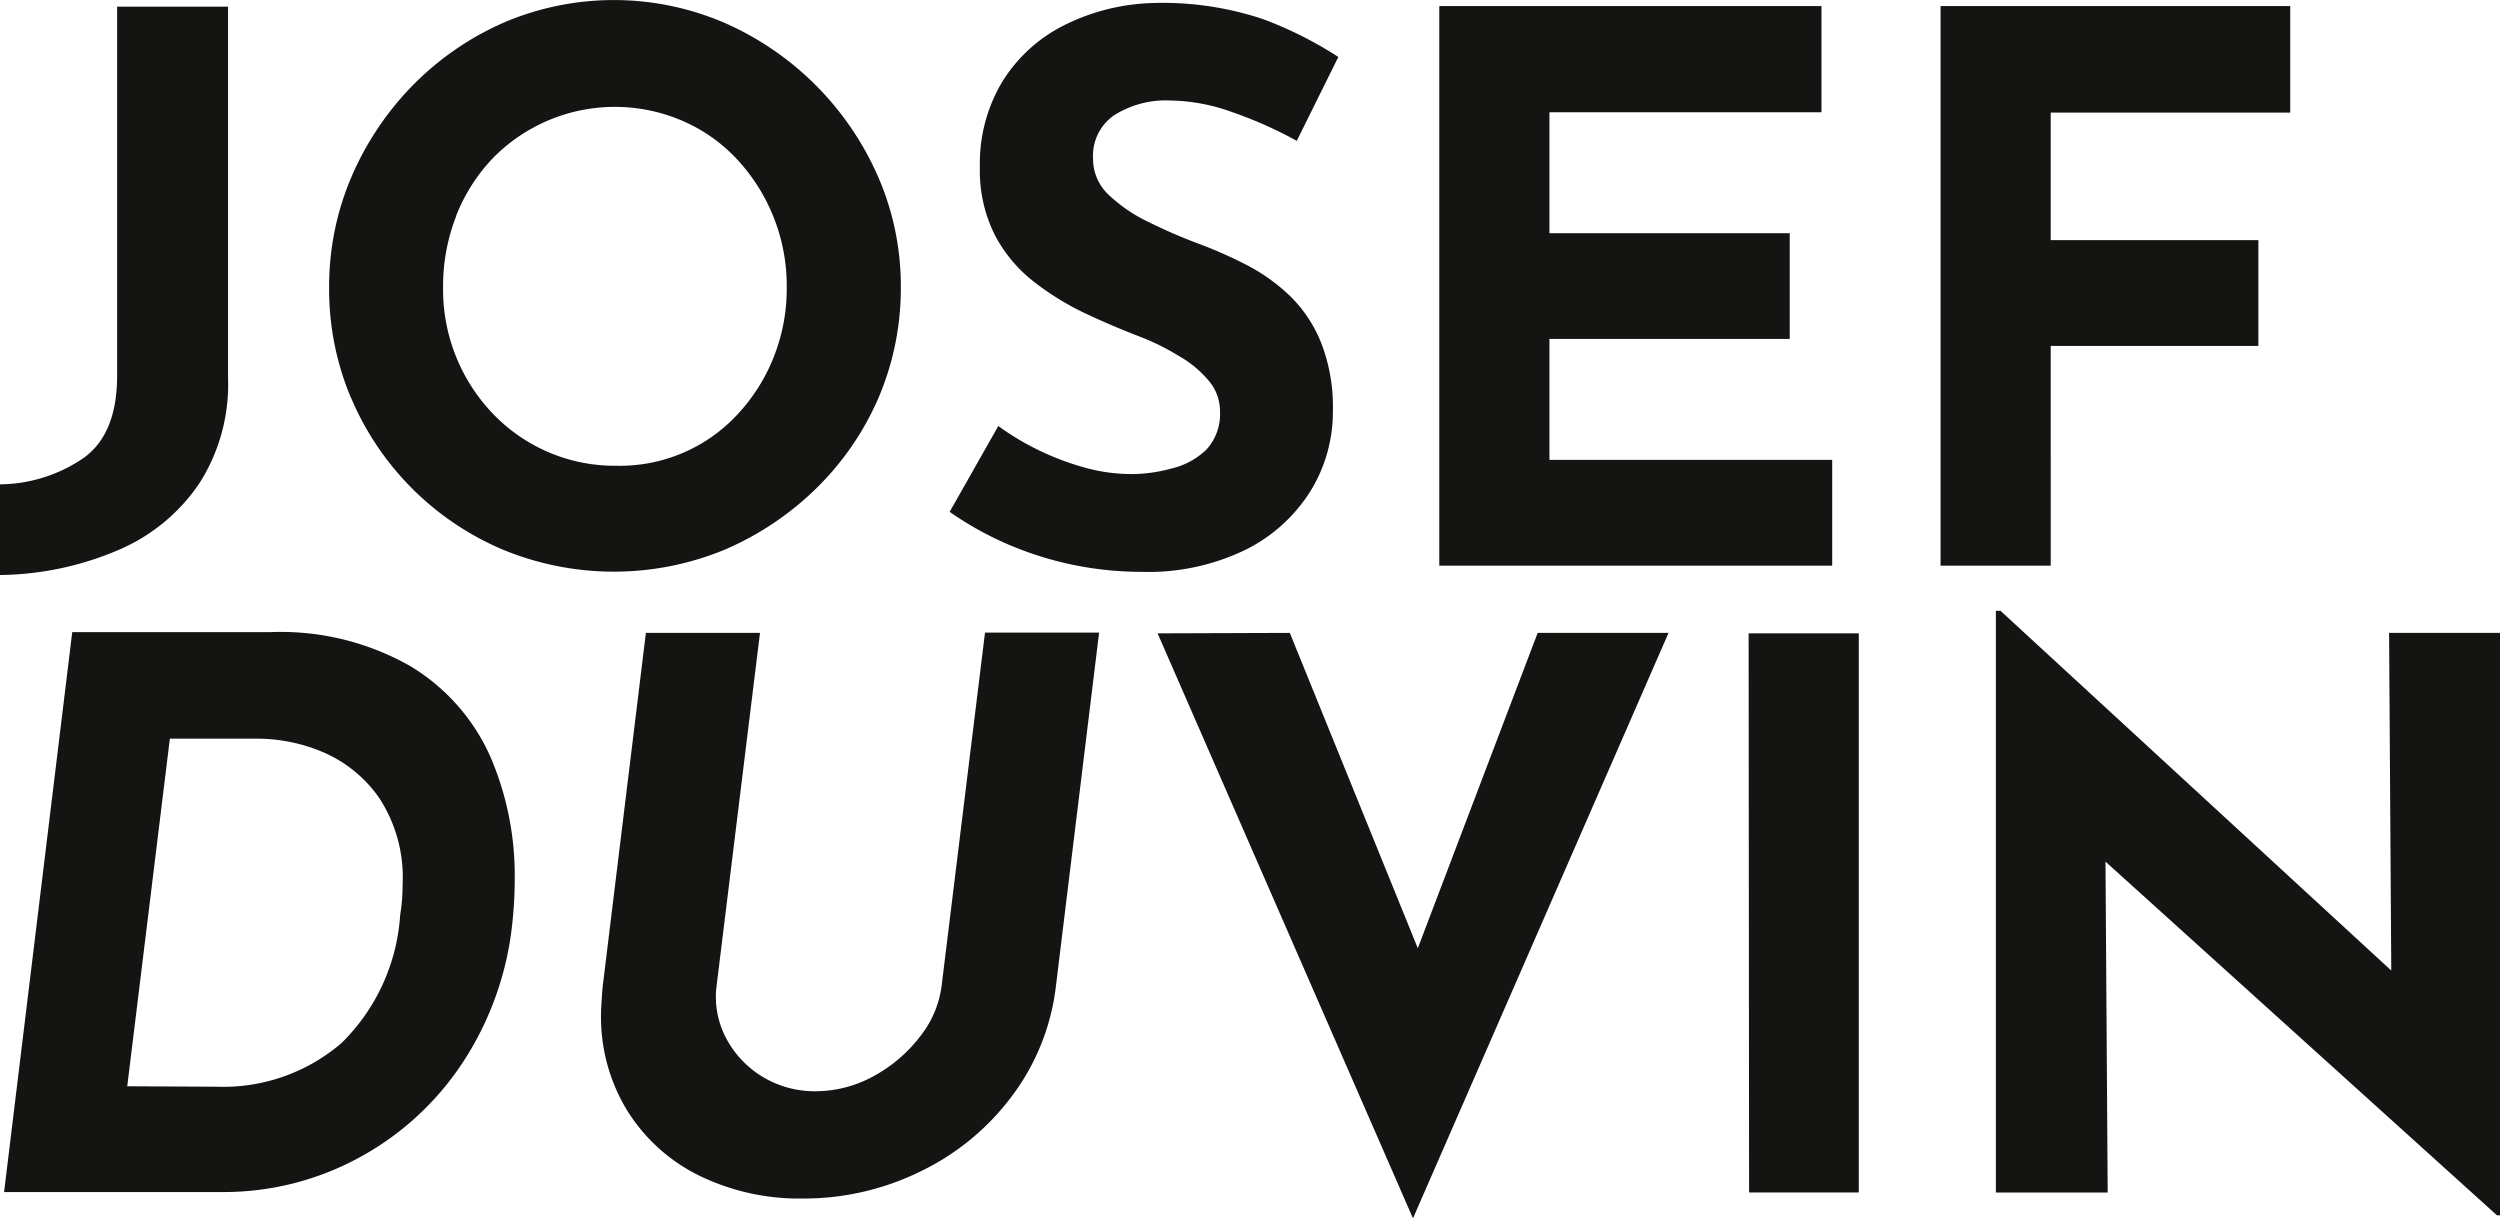
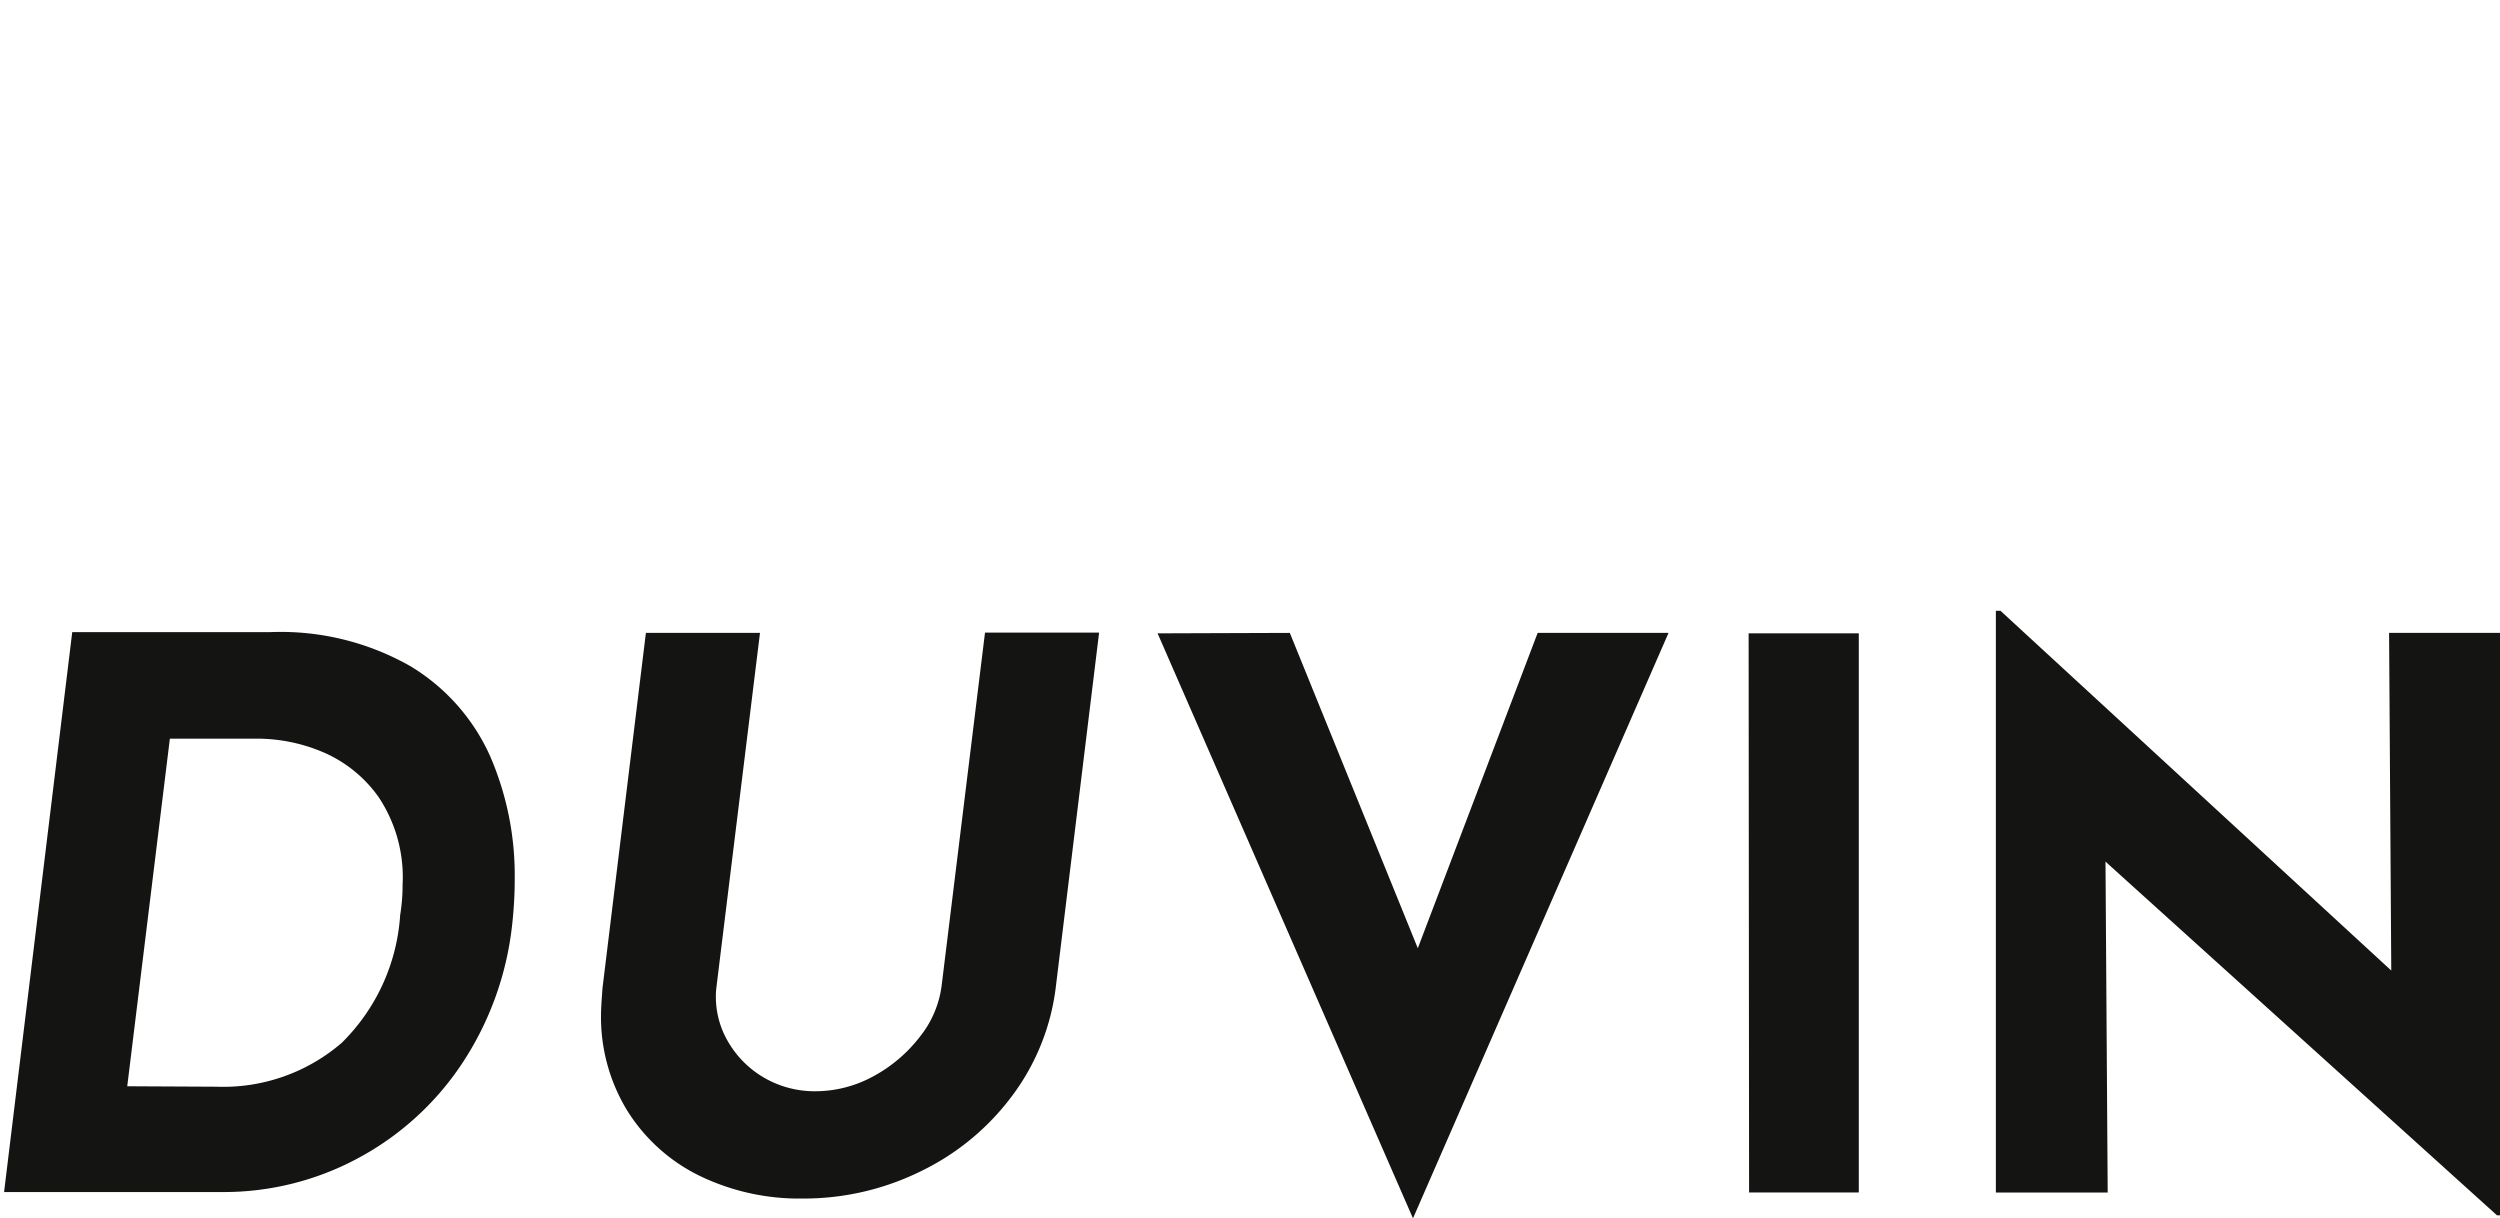
<svg xmlns="http://www.w3.org/2000/svg" viewBox="0 0 165.43 80.62">
  <defs>
    <style>.cls-1{fill:#141412;}</style>
  </defs>
  <g id="Ebene_2" data-name="Ebene 2">
    <g id="Ebene_1-2" data-name="Ebene 1">
      <g id="Ebene_2-2" data-name="Ebene 2">
        <g id="Ebene_1-2-2" data-name="Ebene 1-2">
          <path class="cls-1" d="M165.43,80.42V41.88h-7.34L158.24,65l1.61.71L132.38,40.42h-.31V78.91h7.4l-.15-22.64-2.16-1.21,28.07,25.36Zm-49.69-1.51H123v-37h-7.29Zm-39.14-37L93.5,80.62l16.91-38.74h-8.66L91.94,67.69l4.23.85L85.35,41.88ZM47.42,65.22l2.87-23.34H42.74L39.87,65.37c-.06.81-.1,1.4-.1,1.77a11.88,11.88,0,0,0,1.71,6.31,11.69,11.69,0,0,0,4.76,4.33,15.13,15.13,0,0,0,6.87,1.53,17.51,17.51,0,0,0,7.79-1.79,16.45,16.45,0,0,0,6.07-5,15,15,0,0,0,2.89-7.17l2.87-23.49H65.18L62.31,65.22a6.77,6.77,0,0,1-1.43,3.37,9.68,9.68,0,0,1-3.07,2.62,8,8,0,0,1-3.85,1,6.65,6.65,0,0,1-3.37-.88A6.54,6.54,0,0,1,48.22,69a5.86,5.86,0,0,1-.85-3,4.85,4.85,0,0,1,.05-.76m-39,6.64,2.82-23h5.94a11.21,11.21,0,0,1,4.12.86,8.69,8.69,0,0,1,3.75,3,9.56,9.56,0,0,1,1.59,5.81,12.17,12.17,0,0,1-.16,2A13.06,13.06,0,0,1,22.62,69a12,12,0,0,1-8.28,2.91Zm-8.15,7H14.74a18.75,18.75,0,0,0,8.86-2.19,19.07,19.07,0,0,0,6.94-6.26A20.67,20.67,0,0,0,33.91,61a26.64,26.64,0,0,0,.15-2.82,19.85,19.85,0,0,0-1.63-8.15,13.29,13.29,0,0,0-5.26-5.94,17.34,17.34,0,0,0-9.31-2.26H4.78Z" />
-           <path class="cls-1" d="M128.41,37.43h7.29V22.89h13.74v-7H135.7V7.45h15.85V.4H128.41Zm-33.17,0h26v-7H102.53v-8h15.9v-7h-15.9v-8h18V.4H95.24ZM88.56,3.77a25.44,25.44,0,0,0-5-2.51A20.91,20.91,0,0,0,76.28.2a13.94,13.94,0,0,0-6,1.54,10.14,10.14,0,0,0-4,3.74,10.54,10.54,0,0,0-1.44,5.59,9.47,9.47,0,0,0,1,4.5,9.51,9.51,0,0,0,2.57,3.07,18.19,18.19,0,0,0,3.39,2.09c1.21.57,2.39,1.07,3.53,1.51A15.56,15.56,0,0,1,78,23.55a7.27,7.27,0,0,1,2,1.66,3.12,3.12,0,0,1,.73,2,3.49,3.49,0,0,1-.88,2.52A4.92,4.92,0,0,1,77.52,31a9.86,9.86,0,0,1-2.65.37A11.59,11.59,0,0,1,72,31a17.66,17.66,0,0,1-3.1-1.13,17.25,17.25,0,0,1-2.84-1.68l-3.22,5.68a21.78,21.78,0,0,0,4.07,2.24,22.36,22.36,0,0,0,8.61,1.73,14.75,14.75,0,0,0,6.94-1.48,10.66,10.66,0,0,0,4.28-3.9,10,10,0,0,0,1.46-5.23,11.71,11.71,0,0,0-.76-4.5,9,9,0,0,0-2-3.07,12.32,12.32,0,0,0-2.84-2.07,28.63,28.63,0,0,0-3.2-1.43A35.21,35.21,0,0,1,76,14.69a10.14,10.14,0,0,1-2.67-1.83,3.24,3.24,0,0,1-1-2.35,3.26,3.26,0,0,1,1.36-2.86,6.37,6.37,0,0,1,3.72-1,12.45,12.45,0,0,1,4.1.76,27.48,27.48,0,0,1,4.3,1.91ZM30.18,14.29a11.75,11.75,0,0,1,2.41-3.8A11.3,11.3,0,0,1,45.17,8a10.72,10.72,0,0,1,3.6,2.54A12.29,12.29,0,0,1,52.06,19a12.27,12.27,0,0,1-.85,4.6,12,12,0,0,1-2.37,3.78,10.6,10.6,0,0,1-8,3.44,11.16,11.16,0,0,1-8.22-3.44A11.87,11.87,0,0,1,29.32,19a12.69,12.69,0,0,1,.86-4.68m-6.95,12A18.89,18.89,0,0,0,33.3,36.38a19.23,19.23,0,0,0,14.64,0A19.82,19.82,0,0,0,54,32.33a18.82,18.82,0,0,0,4.13-6A18.47,18.47,0,0,0,59.61,19a18.09,18.09,0,0,0-1.48-7.25A19.75,19.75,0,0,0,47.94,1.51a18.53,18.53,0,0,0-14.64,0,19.32,19.32,0,0,0-6,4.15,19.82,19.82,0,0,0-4.05,6.06A18.39,18.39,0,0,0,21.78,19a18.49,18.49,0,0,0,1.45,7.34M15.09.44H7.75V24.86q0,3.81-2.17,5.41A9.94,9.94,0,0,1,0,32.05v6a20.5,20.5,0,0,0,7.87-1.67A12.23,12.23,0,0,0,13.18,32a12.14,12.14,0,0,0,1.91-7Z" />
        </g>
      </g>
    </g>
  </g>
</svg>